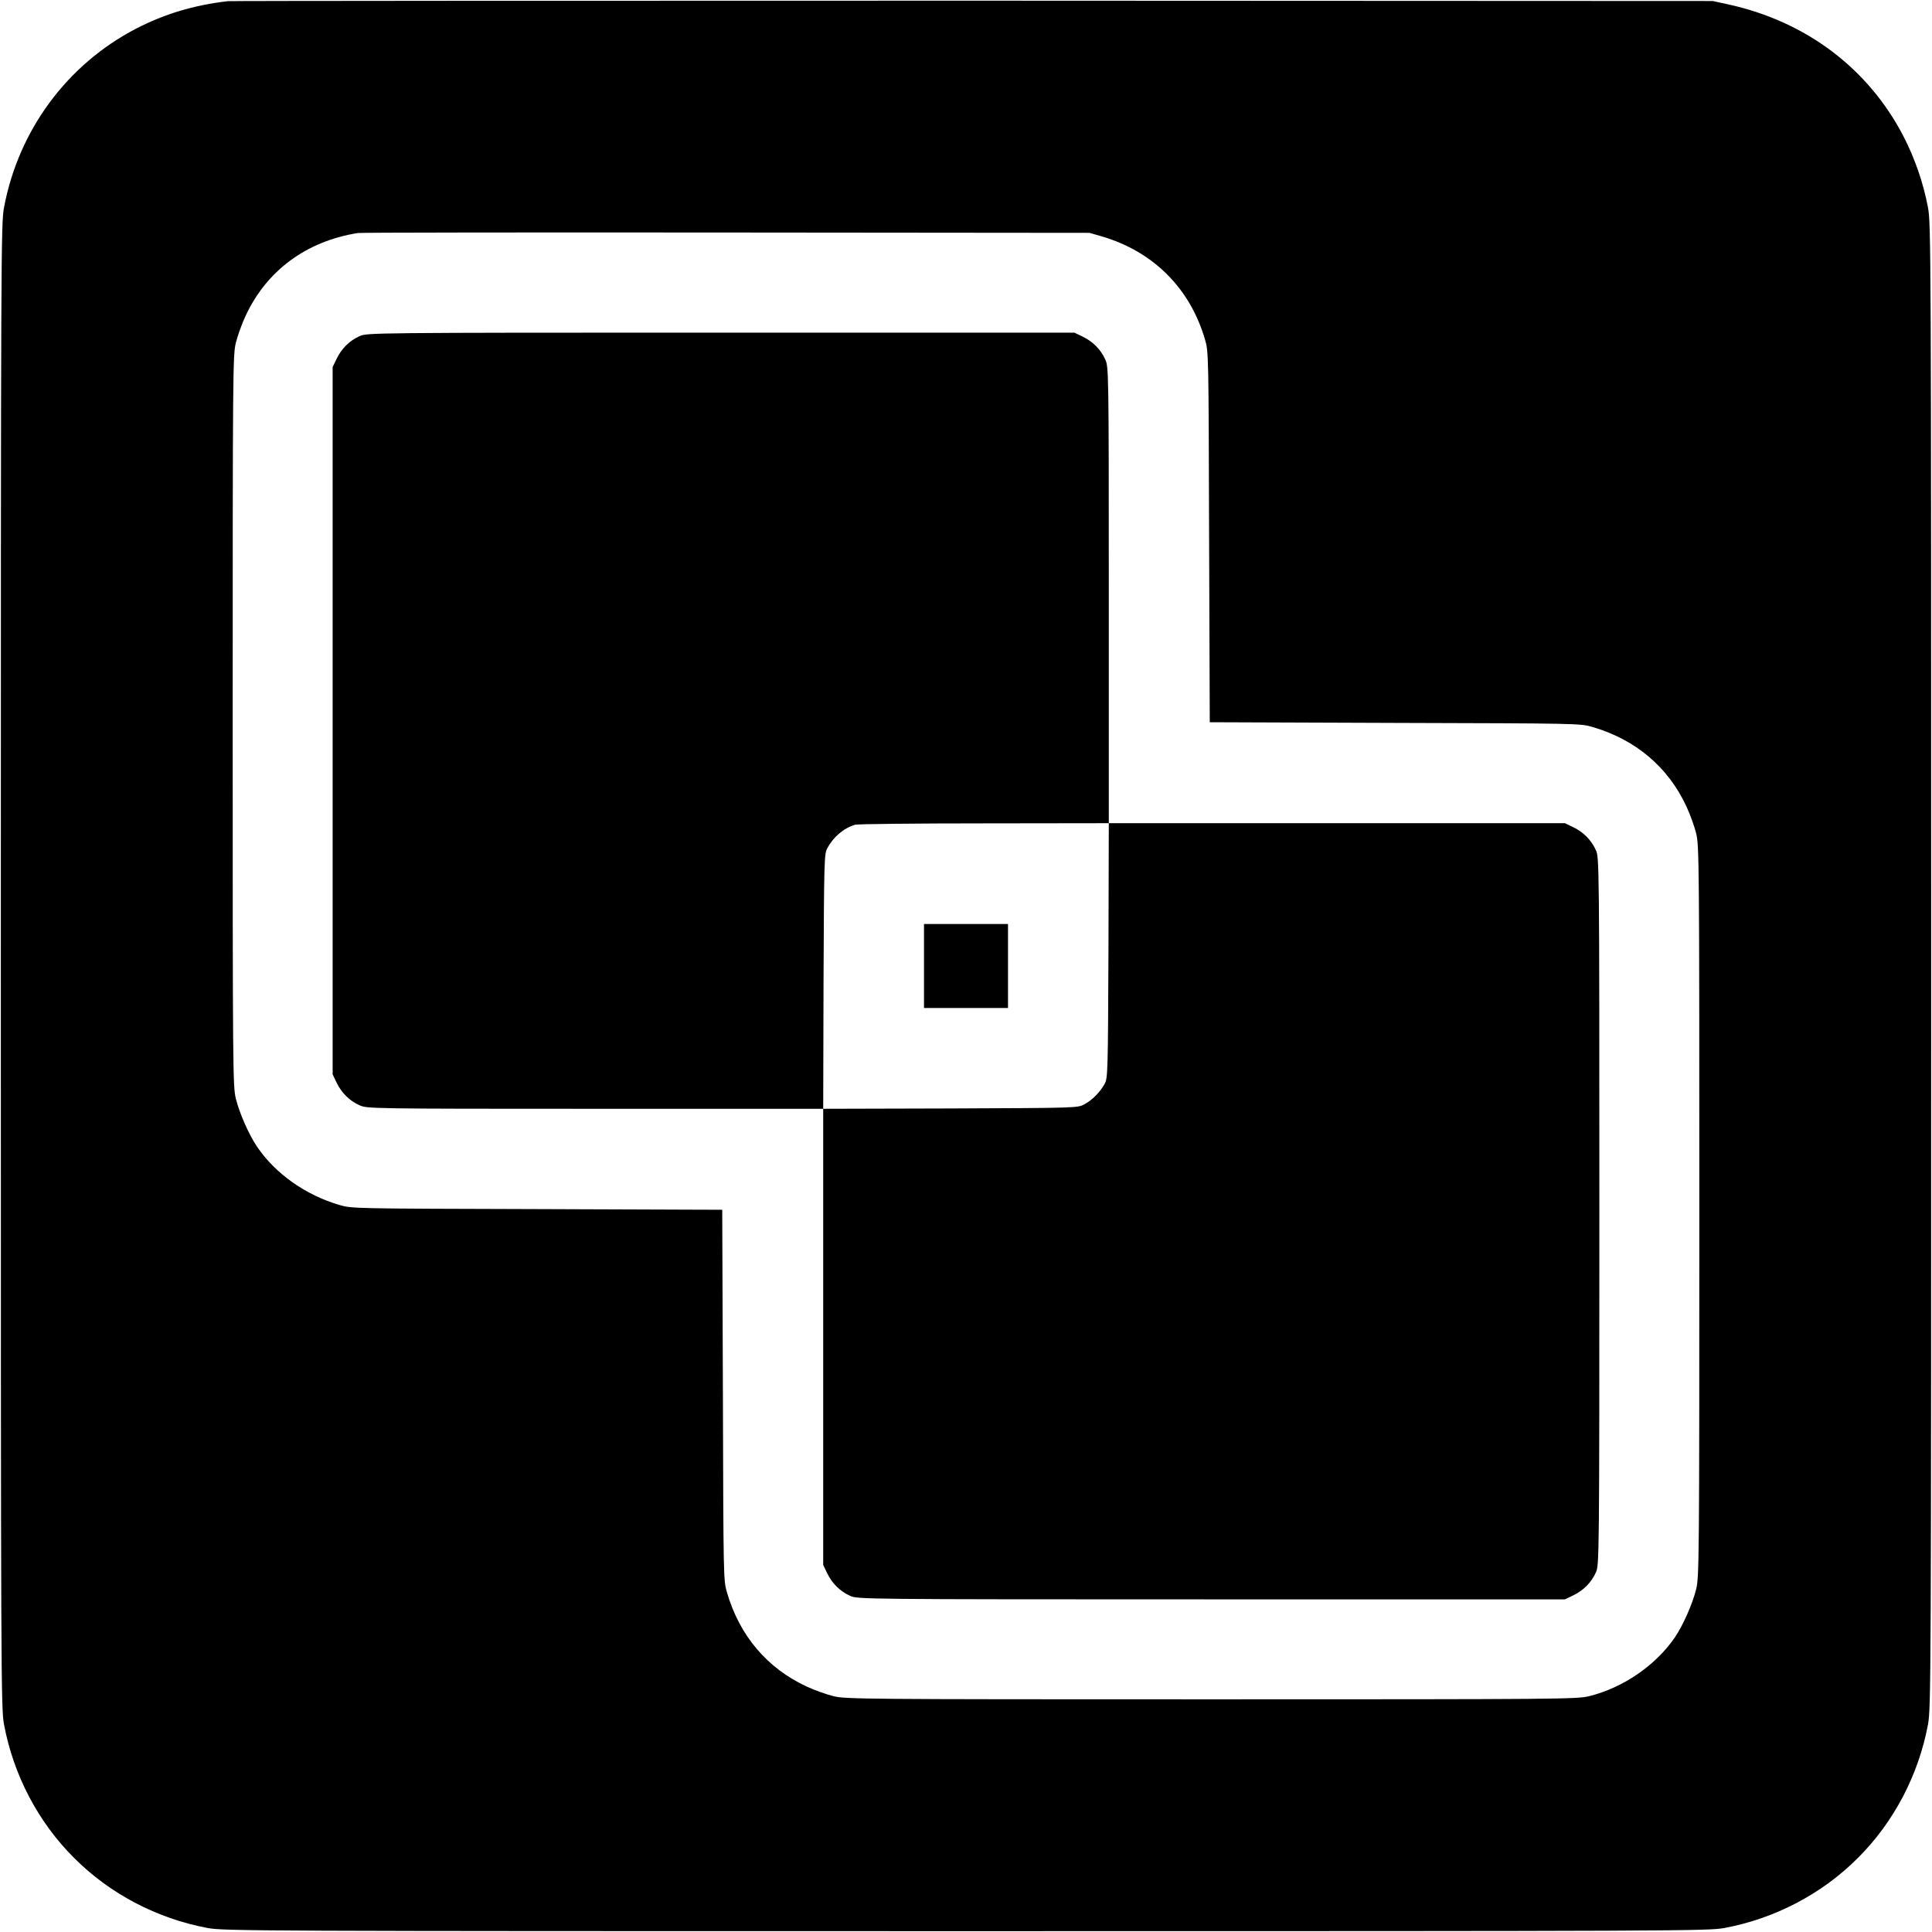
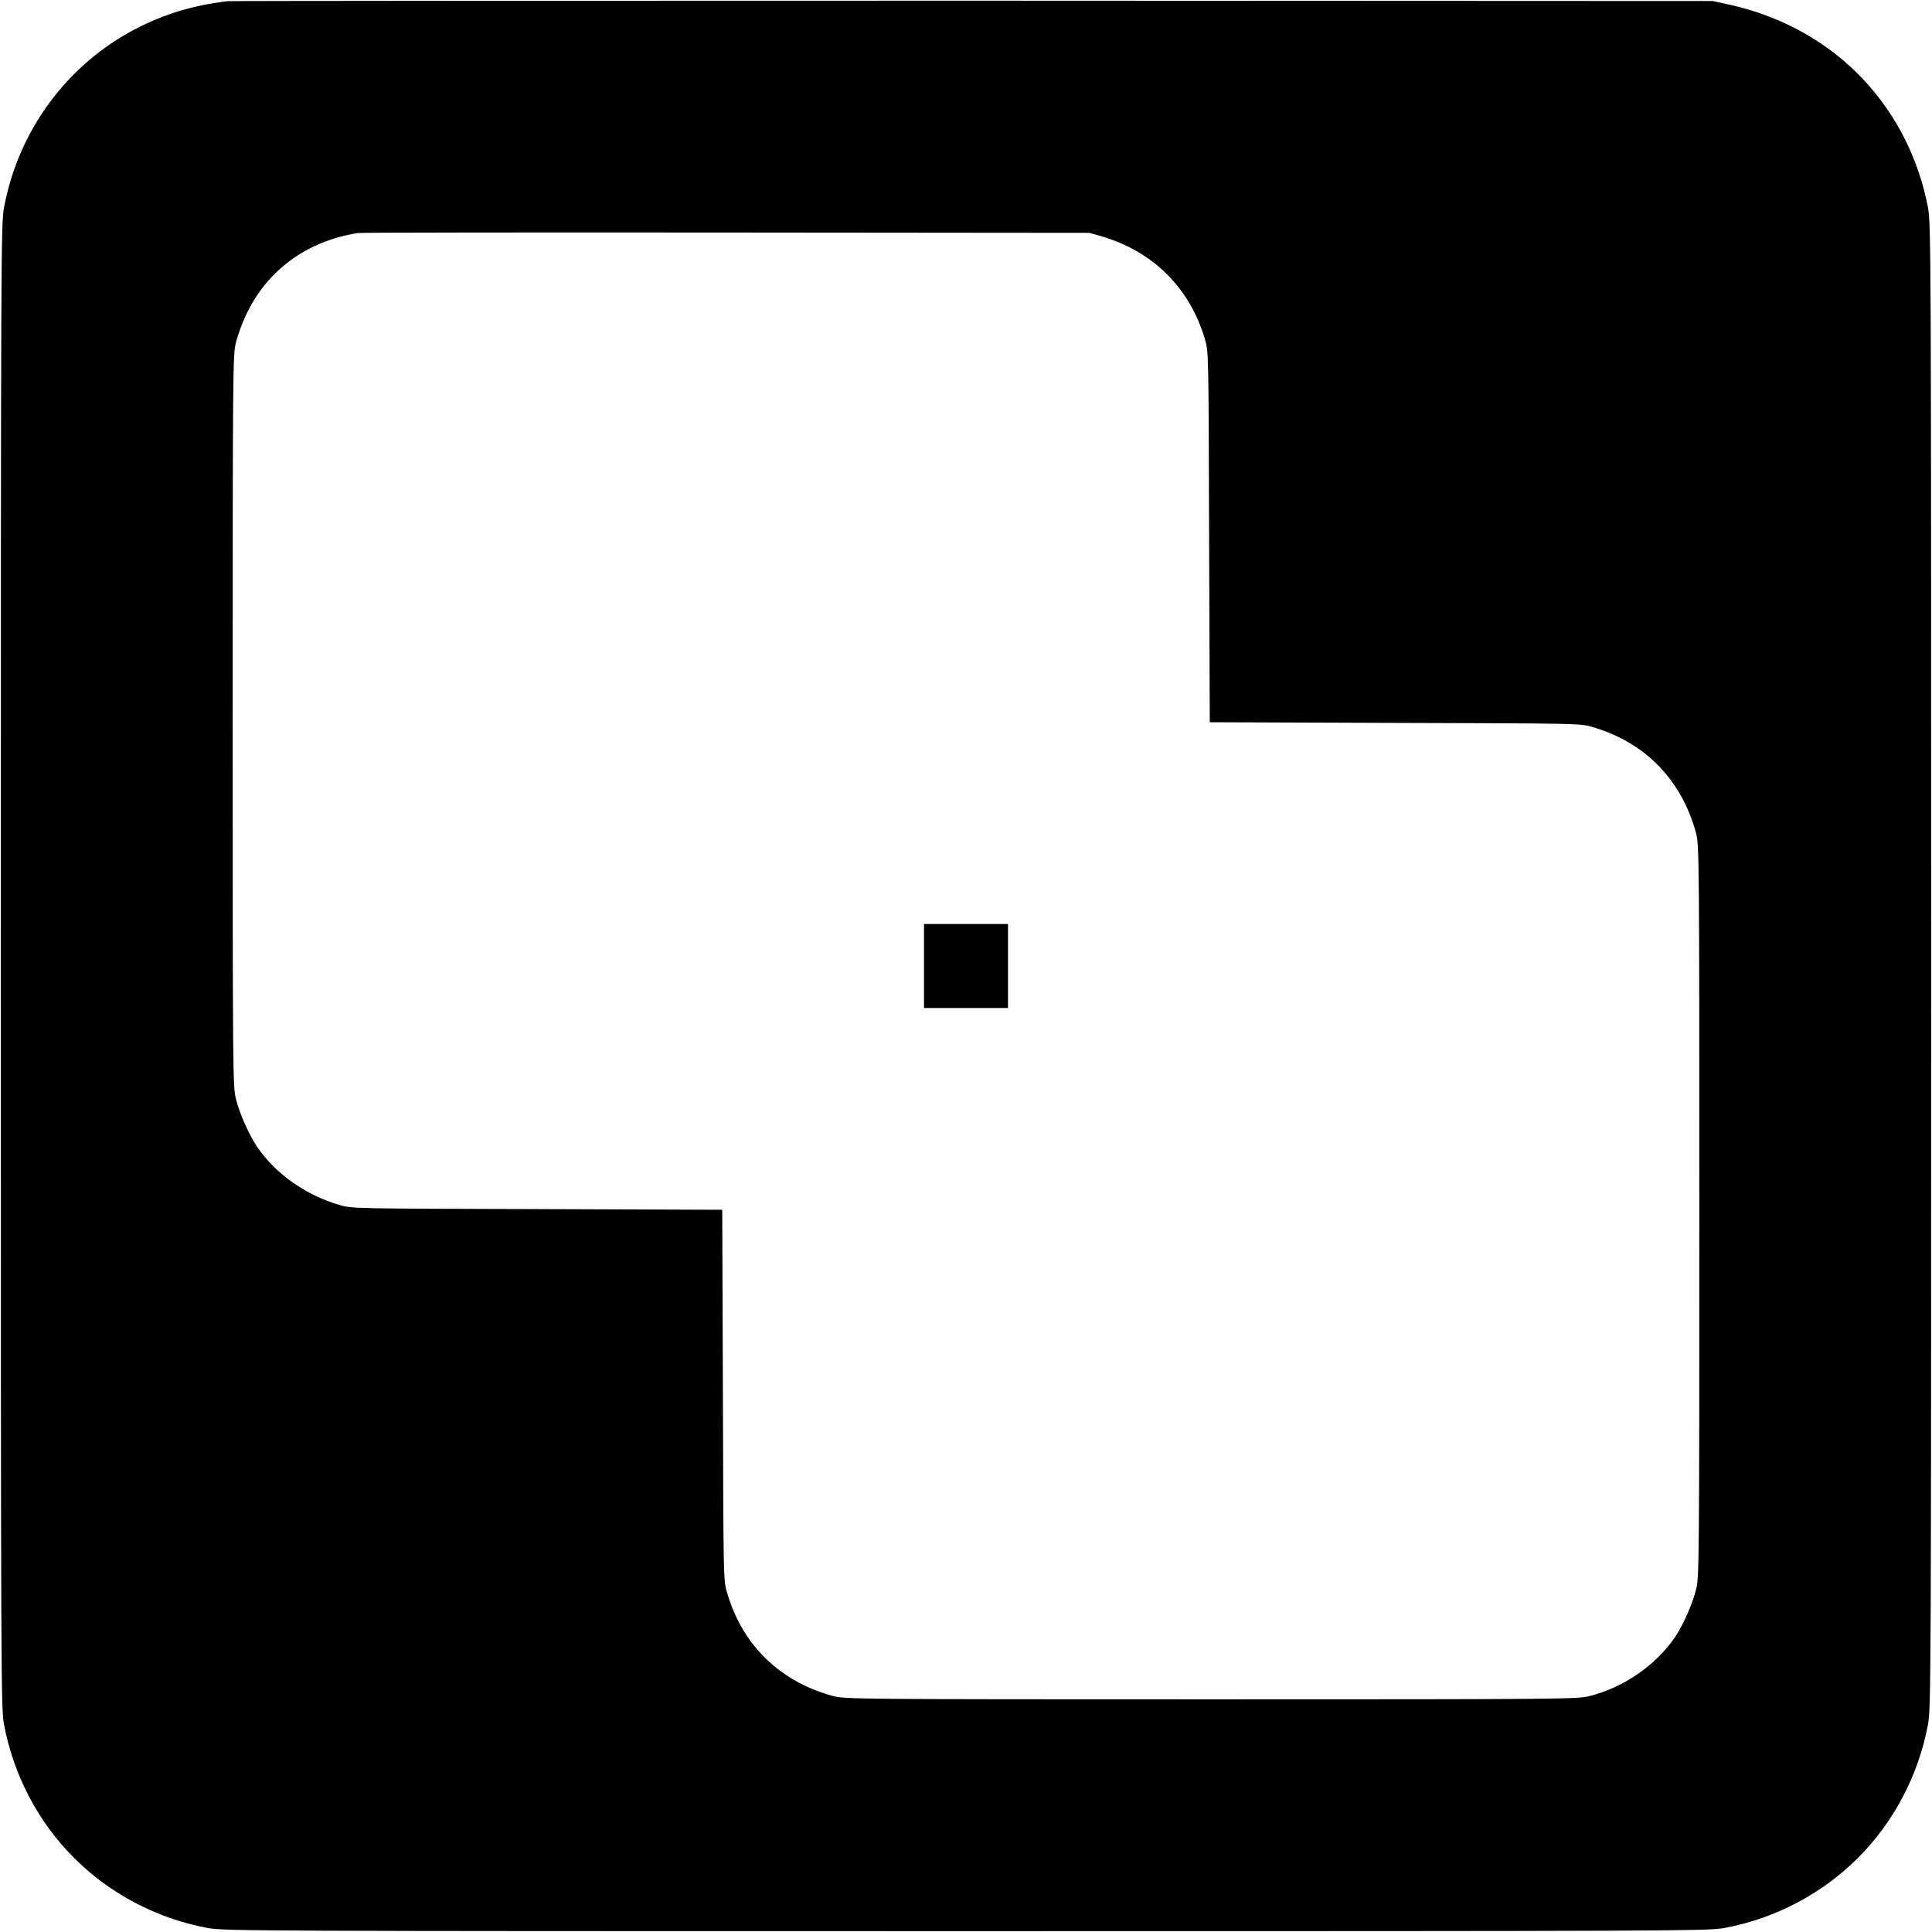
<svg xmlns="http://www.w3.org/2000/svg" version="1.0" width="1150pt" height="1150pt" viewBox="0 0 1150 1150" preserveAspectRatio="xMidYMid meet">
  <g transform="translate(0,1150) scale(0.1,-0.1)" fill="#000000" stroke="none">
    <path d="M1355 11493 c-203 -24 -375 -76 -544 -163 -411 -213 -701 -605 -787 -1065 -18 -97 -19 -245 -19 -4515 0 -4270 1 -4418 19 -4515 56 -300 203 -581 417 -794 213 -214 494 -361 794 -417 97 -18 245 -19 4515 -19 4270 0 4418 1 4515 19 300 56 581 203 794 417 214 213 361 494 417 794 18 97 19 245 19 4515 0 4270 -1 4418 -19 4515 -27 144 -77 290 -146 424 -209 403 -578 682 -1039 784 l-96 21 -4405 2 c-2423 0 -4418 -1 -4435 -3z m5203 -1400 c307 -90 526 -309 615 -615 21 -72 21 -86 24 -1175 l4 -1102 1102 -4 c1089 -3 1103 -3 1175 -24 258 -75 452 -239 561 -475 21 -45 47 -117 57 -158 18 -72 19 -158 19 -2250 0 -2092 -1 -2178 -19 -2250 -21 -86 -79 -217 -127 -287 -114 -166 -307 -299 -509 -349 -72 -18 -158 -19 -2250 -19 -2092 0 -2178 1 -2250 19 -41 10 -113 36 -158 57 -236 109 -400 303 -475 561 -21 72 -21 86 -24 1175 l-4 1102 -1102 4 c-1089 3 -1103 3 -1175 24 -202 59 -381 185 -491 346 -48 70 -106 201 -127 287 -18 72 -19 158 -19 2250 0 2092 1 2178 19 2250 10 41 36 113 57 158 125 271 362 446 669 495 14 3 999 4 2190 3 l2165 -2 73 -21z" />
-     <path d="M2140 9499 c-60 -27 -107 -74 -136 -134 l-24 -50 0 -2105 0 -2105 24 -50 c29 -60 76 -107 136 -134 45 -20 59 -21 1403 -21 l1357 0 0 -1357 0 -1358 24 -50 c29 -60 76 -107 136 -134 45 -20 55 -21 2150 -21 l2105 0 50 24 c60 29 107 76 134 136 20 45 21 54 21 2150 0 2096 -1 2105 -21 2150 -27 60 -74 107 -134 136 l-50 24 -1357 0 -1358 0 0 1358 c0 1343 -1 1357 -21 1402 -27 60 -74 107 -134 136 l-50 24 -2105 0 c-2095 0 -2105 -1 -2150 -21z m4458 -3656 c-3 -717 -4 -760 -22 -793 -26 -49 -74 -98 -121 -123 -40 -22 -43 -22 -798 -25 l-757 -2 2 757 c3 717 4 760 22 793 36 68 97 120 166 141 14 4 359 8 768 8 l742 1 -2 -757z" />
    <path d="M5500 5750 l0 -250 250 0 250 0 0 250 0 250 -250 0 -250 0 0 -250z" />
  </g>
</svg>